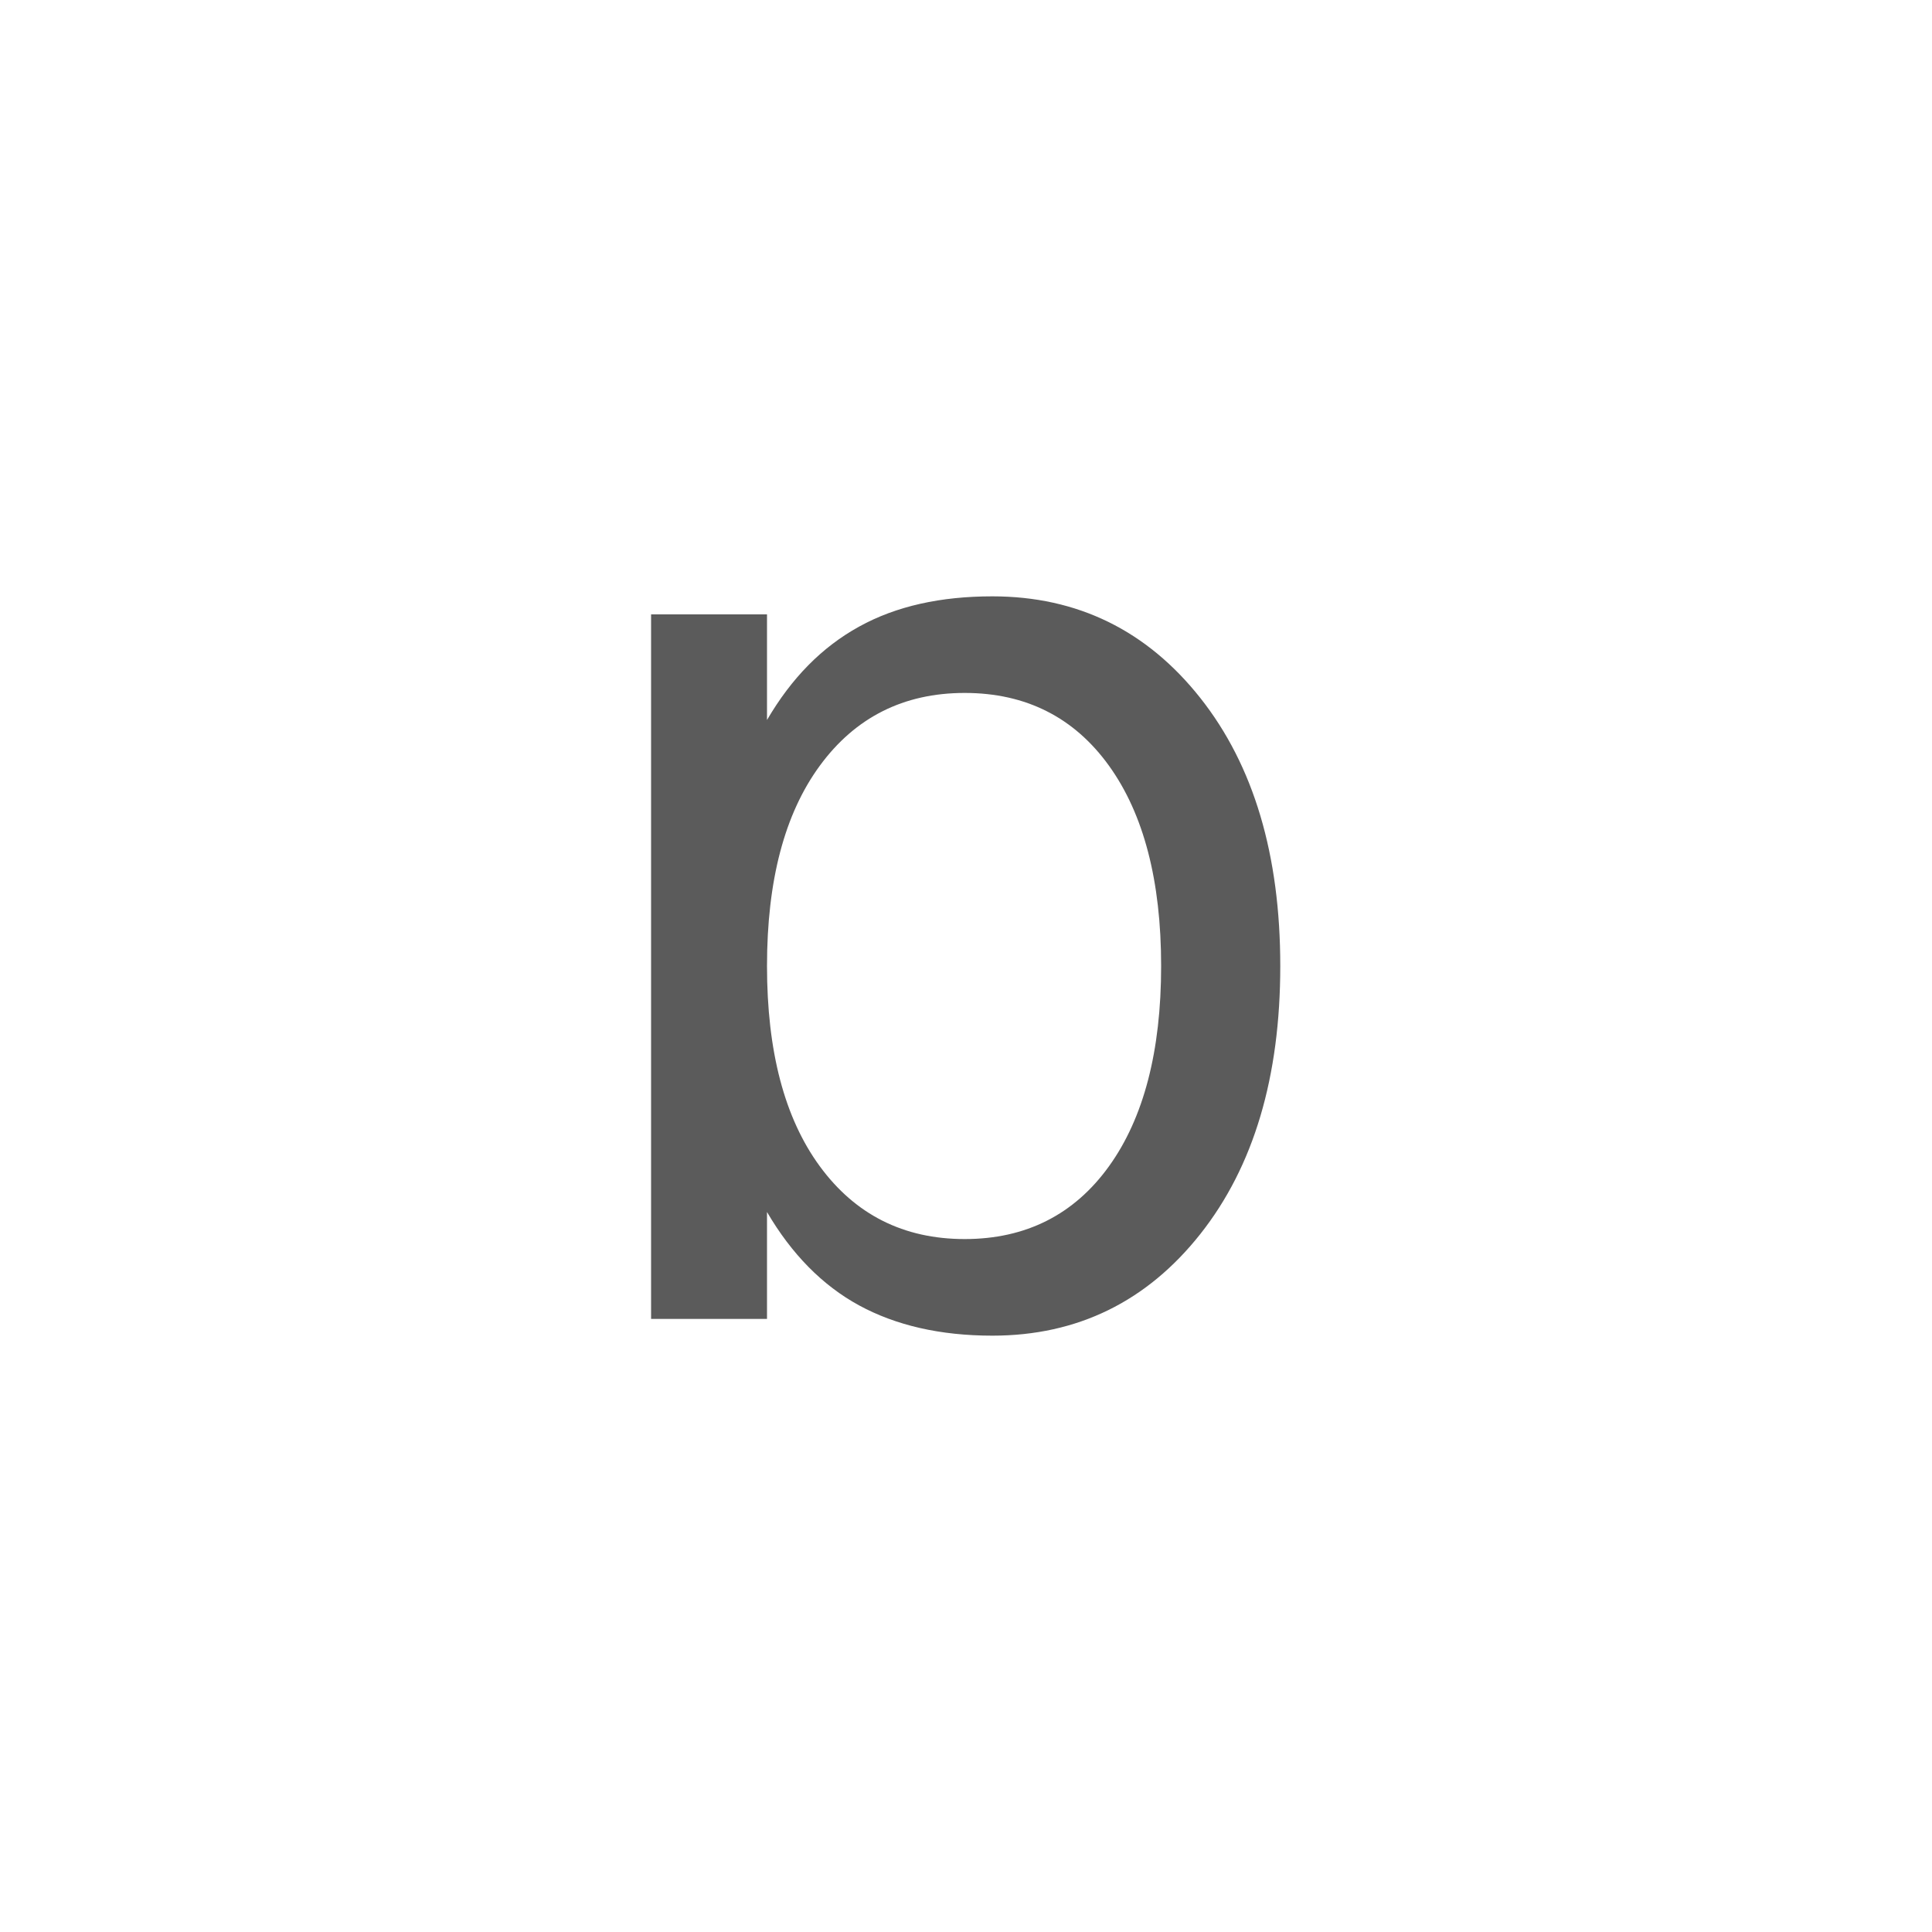
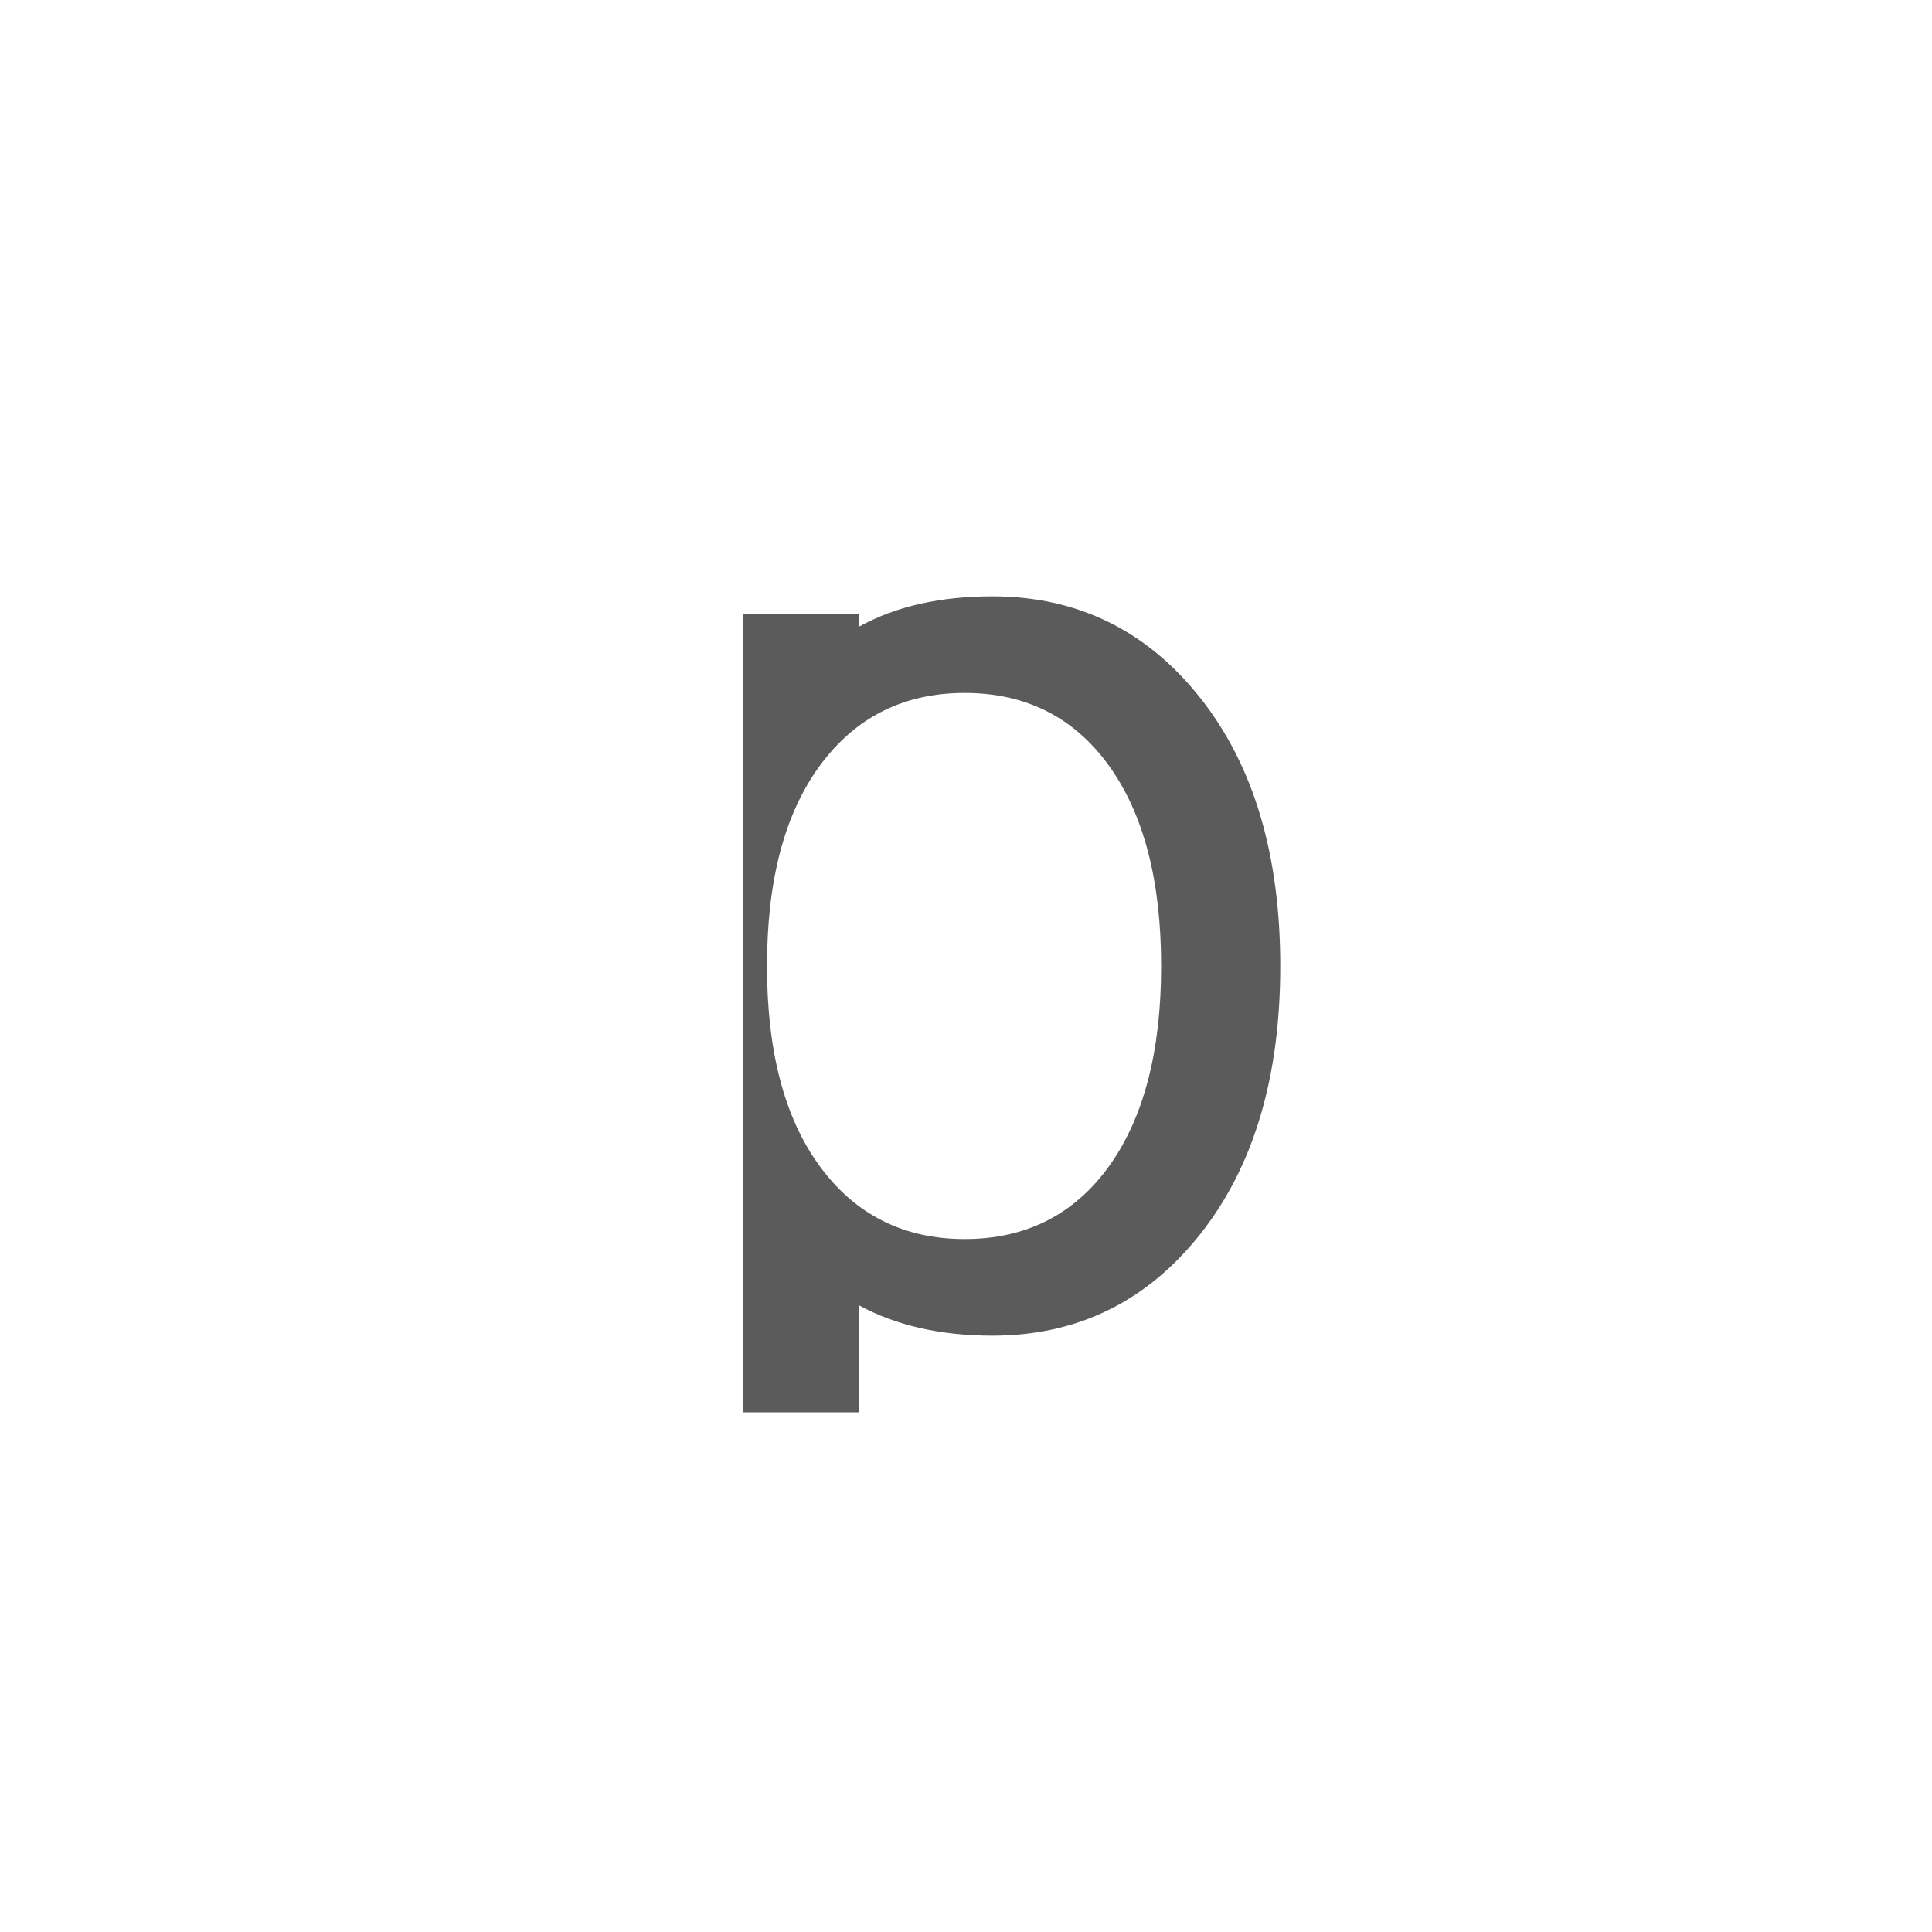
<svg xmlns="http://www.w3.org/2000/svg" version="1.1" id="Layer_1" x="0px" y="0px" width="30px" height="30px" viewBox="0 0 30 30" style="enable-background:new 0 0 30 30;" xml:space="preserve">
  <style type="text/css">
	.st0{fill:#5B5B5B;}
</style>
  <g>
-     <path class="st0" d="M11.91,11.18c0.38-0.65,0.85-1.13,1.43-1.45s1.27-0.47,2.07-0.47c1.32,0,2.4,0.53,3.23,1.58   s1.24,2.44,1.24,4.16s-0.41,3.11-1.24,4.16s-1.91,1.58-3.23,1.58c-0.81,0-1.5-0.16-2.07-0.47s-1.05-0.8-1.43-1.45v1.66h-1.8V9.54   h1.8V11.18z M18.03,15c0-1.32-0.27-2.36-0.81-3.11c-0.54-0.75-1.29-1.13-2.24-1.13s-1.7,0.38-2.25,1.13s-0.82,1.79-0.82,3.11   s0.27,2.36,0.82,3.11s1.3,1.13,2.25,1.13s1.7-0.38,2.24-1.13C17.76,17.36,18.03,16.32,18.03,15z" />
+     <path class="st0" d="M11.91,11.18c0.38-0.65,0.85-1.13,1.43-1.45s1.27-0.47,2.07-0.47c1.32,0,2.4,0.53,3.23,1.58   s1.24,2.44,1.24,4.16s-0.41,3.11-1.24,4.16s-1.91,1.58-3.23,1.58c-0.81,0-1.5-0.16-2.07-0.47v1.66h-1.8V9.54   h1.8V11.18z M18.03,15c0-1.32-0.27-2.36-0.81-3.11c-0.54-0.75-1.29-1.13-2.24-1.13s-1.7,0.38-2.25,1.13s-0.82,1.79-0.82,3.11   s0.27,2.36,0.82,3.11s1.3,1.13,2.25,1.13s1.7-0.38,2.24-1.13C17.76,17.36,18.03,16.32,18.03,15z" />
  </g>
</svg>